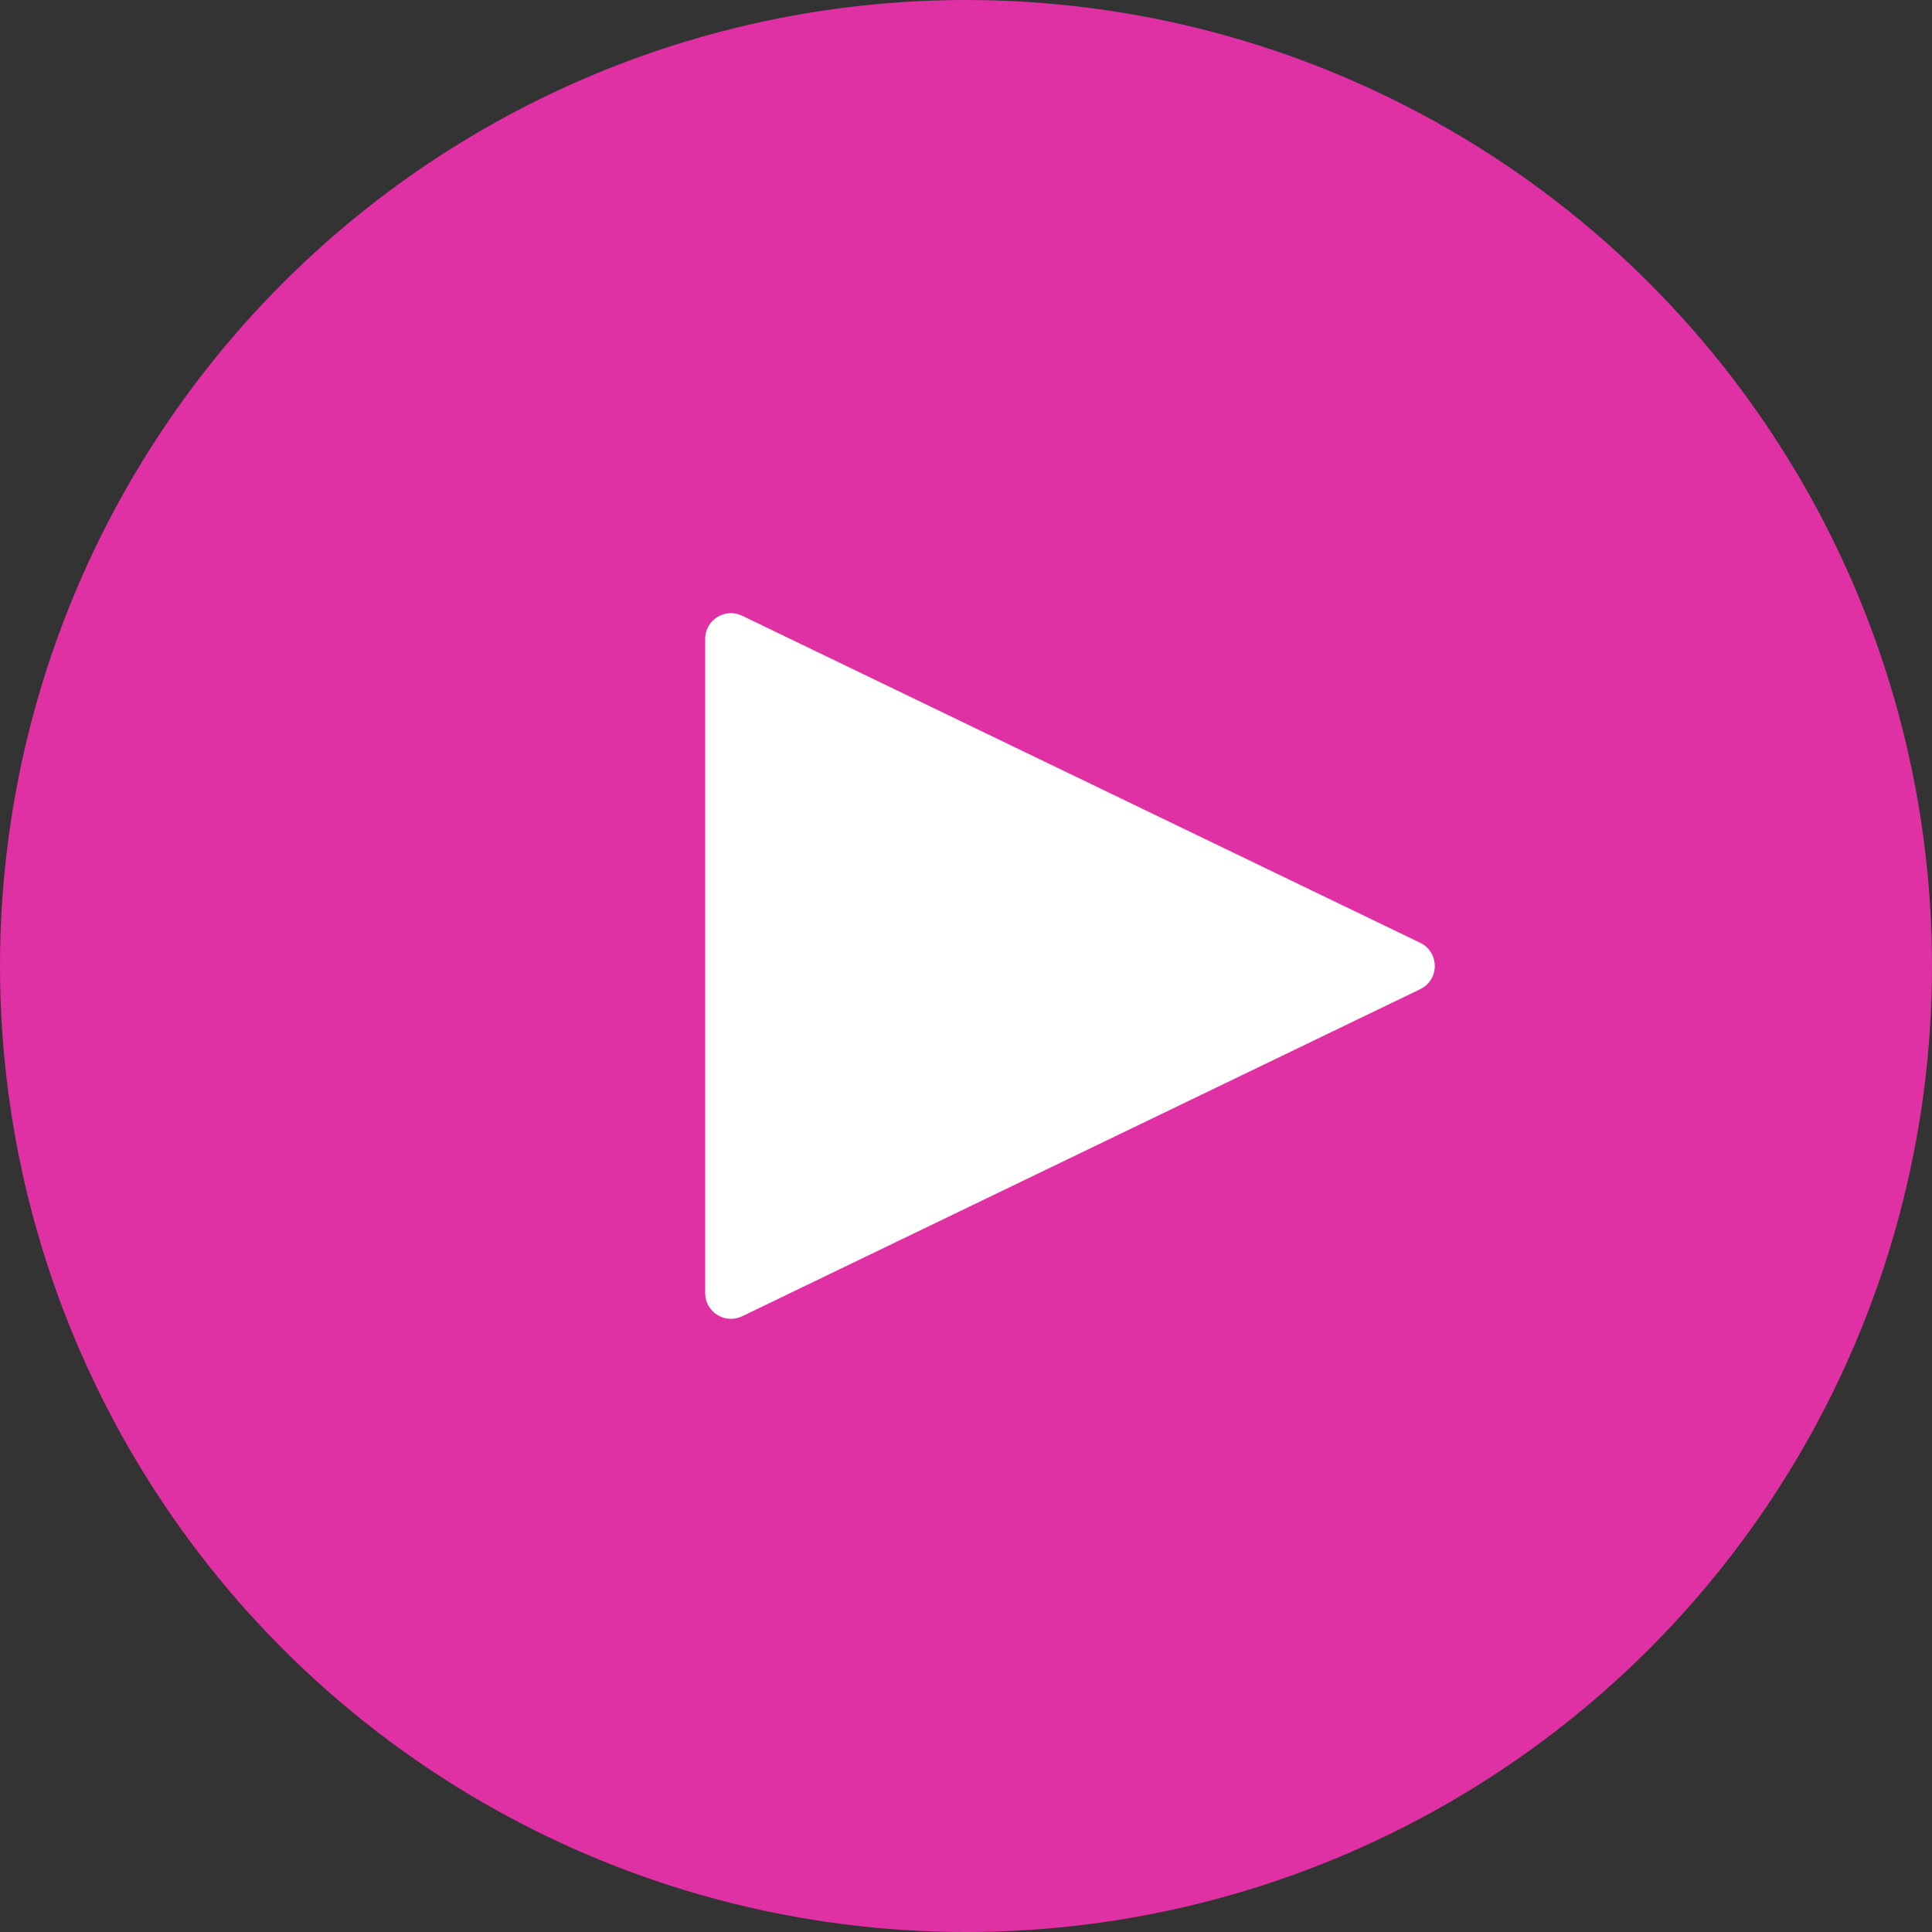
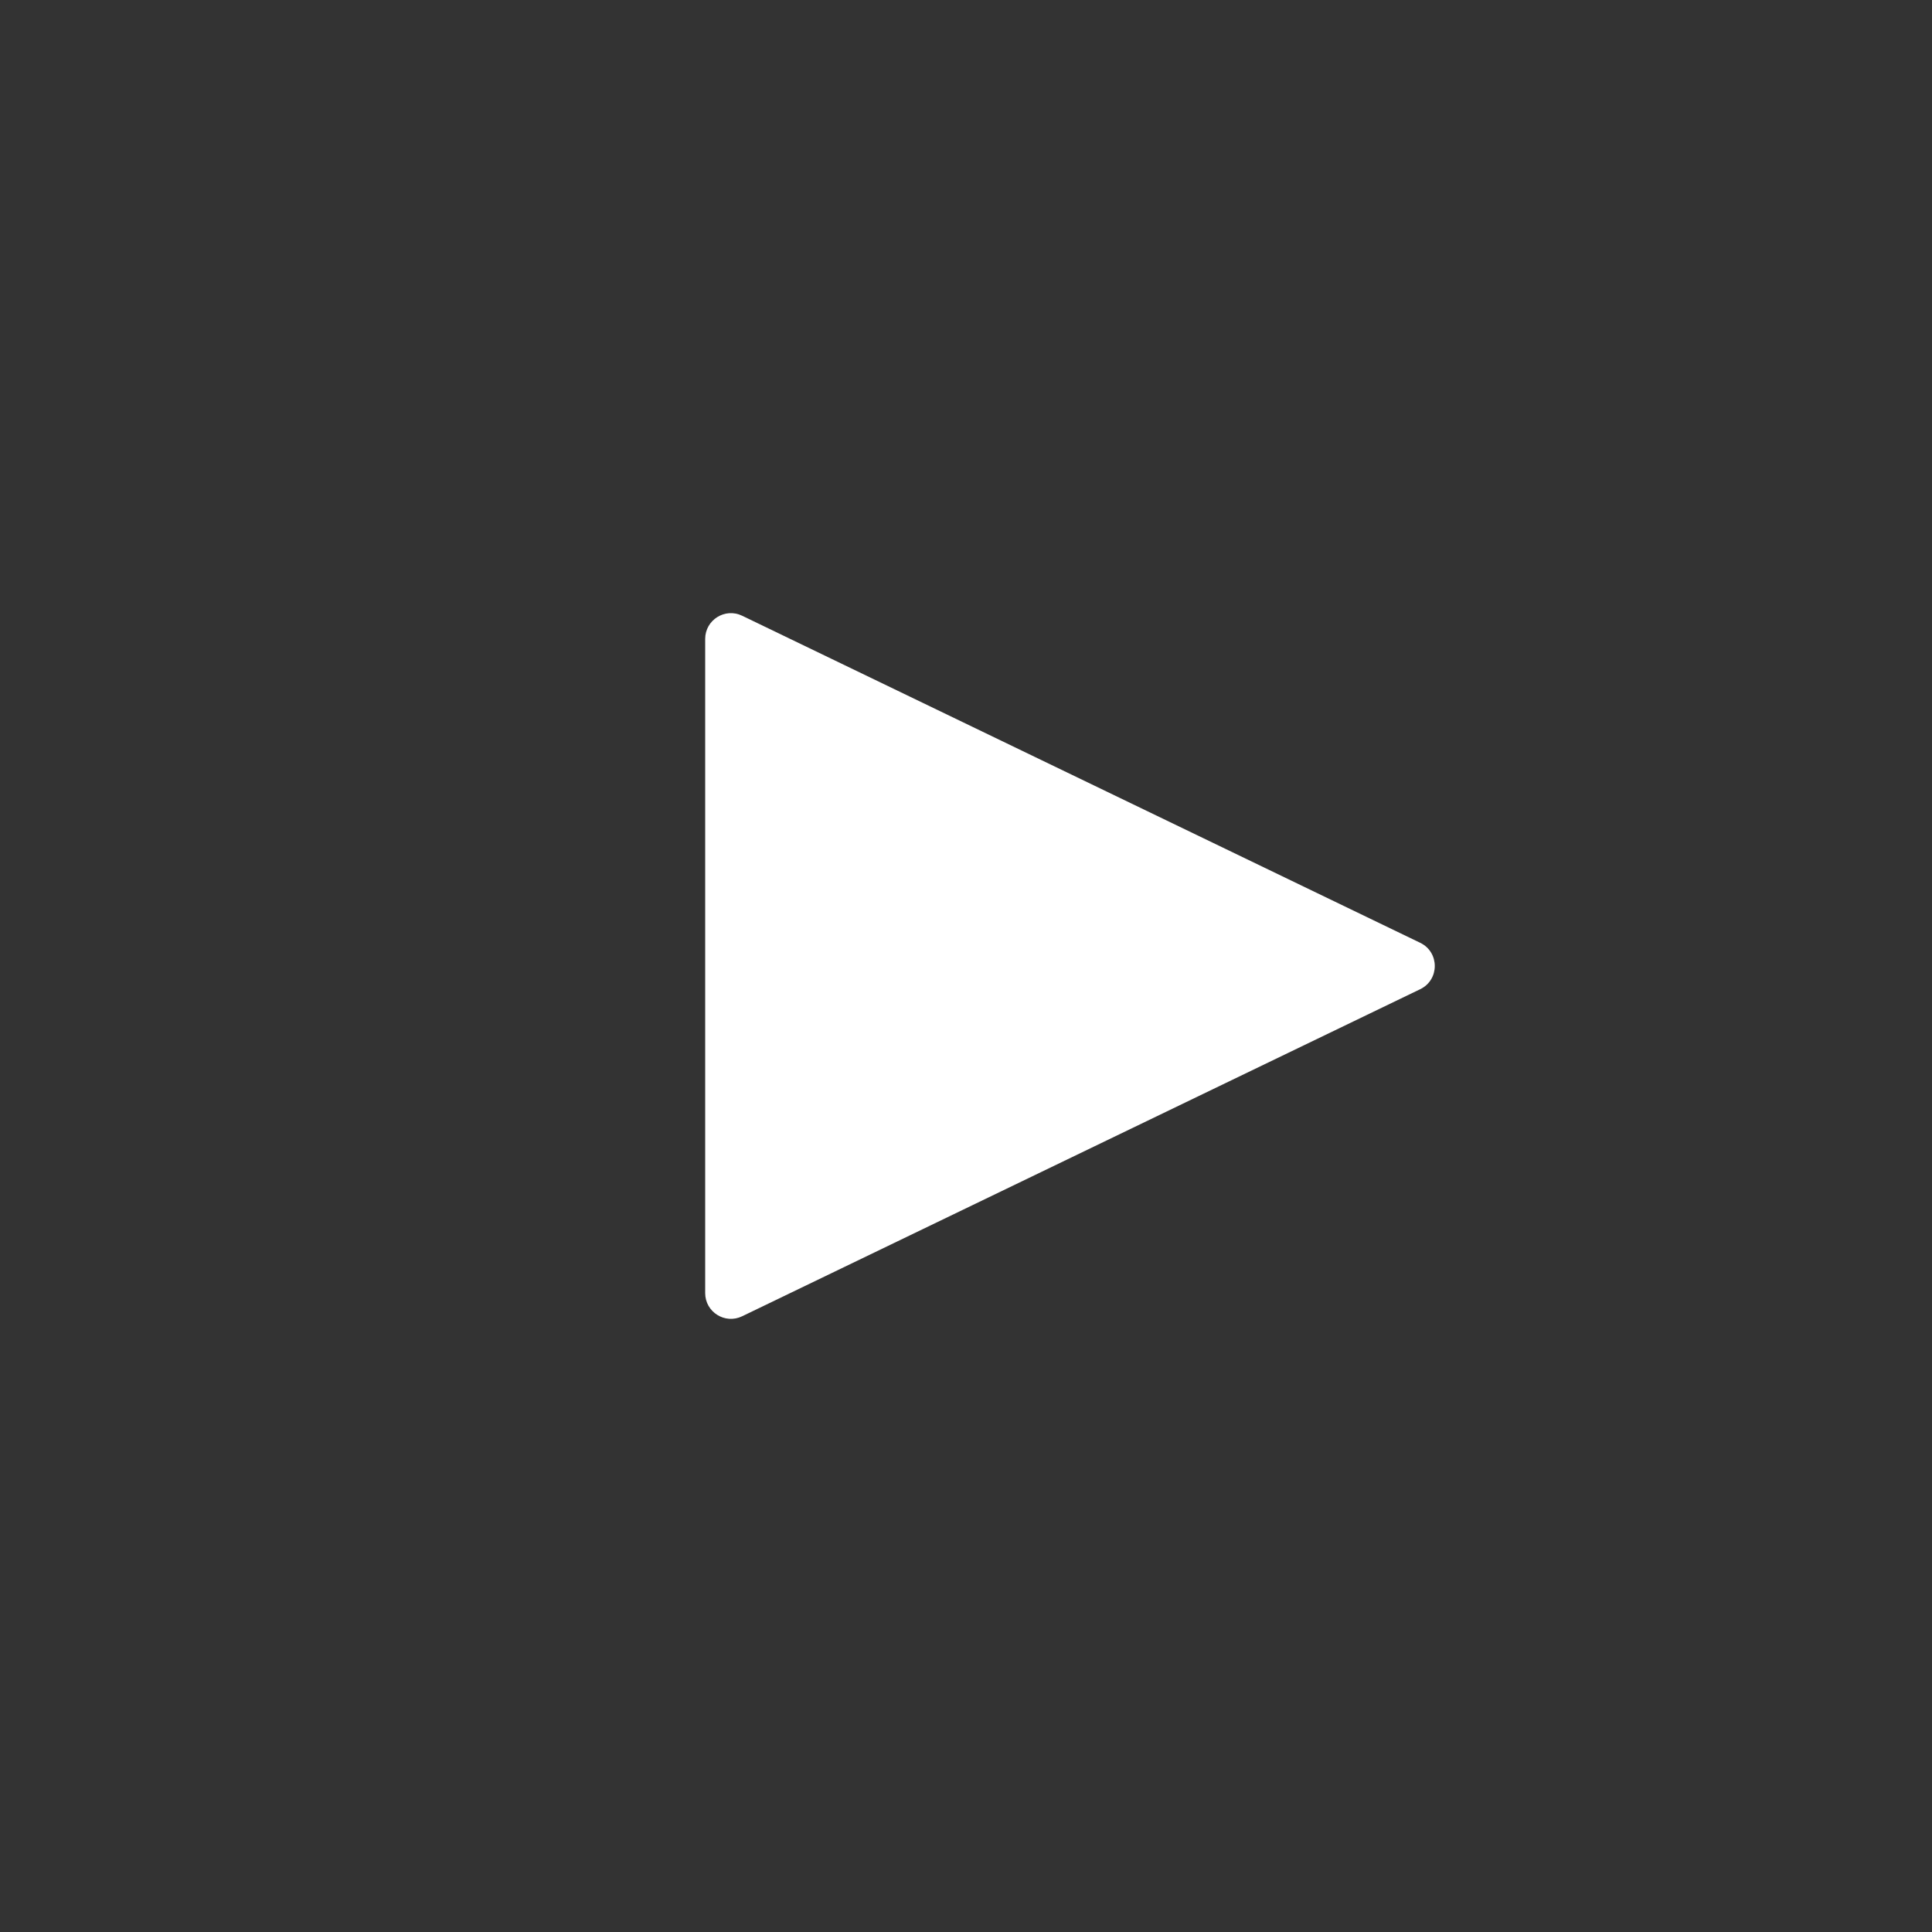
<svg xmlns="http://www.w3.org/2000/svg" width="150" height="150" viewBox="0 0 150 150" fill="none">
  <rect x="0" y="0" width="150" height="150" fill="#333333" stroke="none" />
-   <circle cx="75" cy="75" r="75" fill="#DF30A4" />
  <path d="M110.265 73.199C111.773 73.926 111.773 76.074 110.265 76.801L57.619 102.195C56.291 102.836 54.75 101.868 54.75 100.394L54.75 49.606C54.75 48.132 56.291 47.164 57.619 47.805L110.265 73.199Z" fill="white" />
</svg>